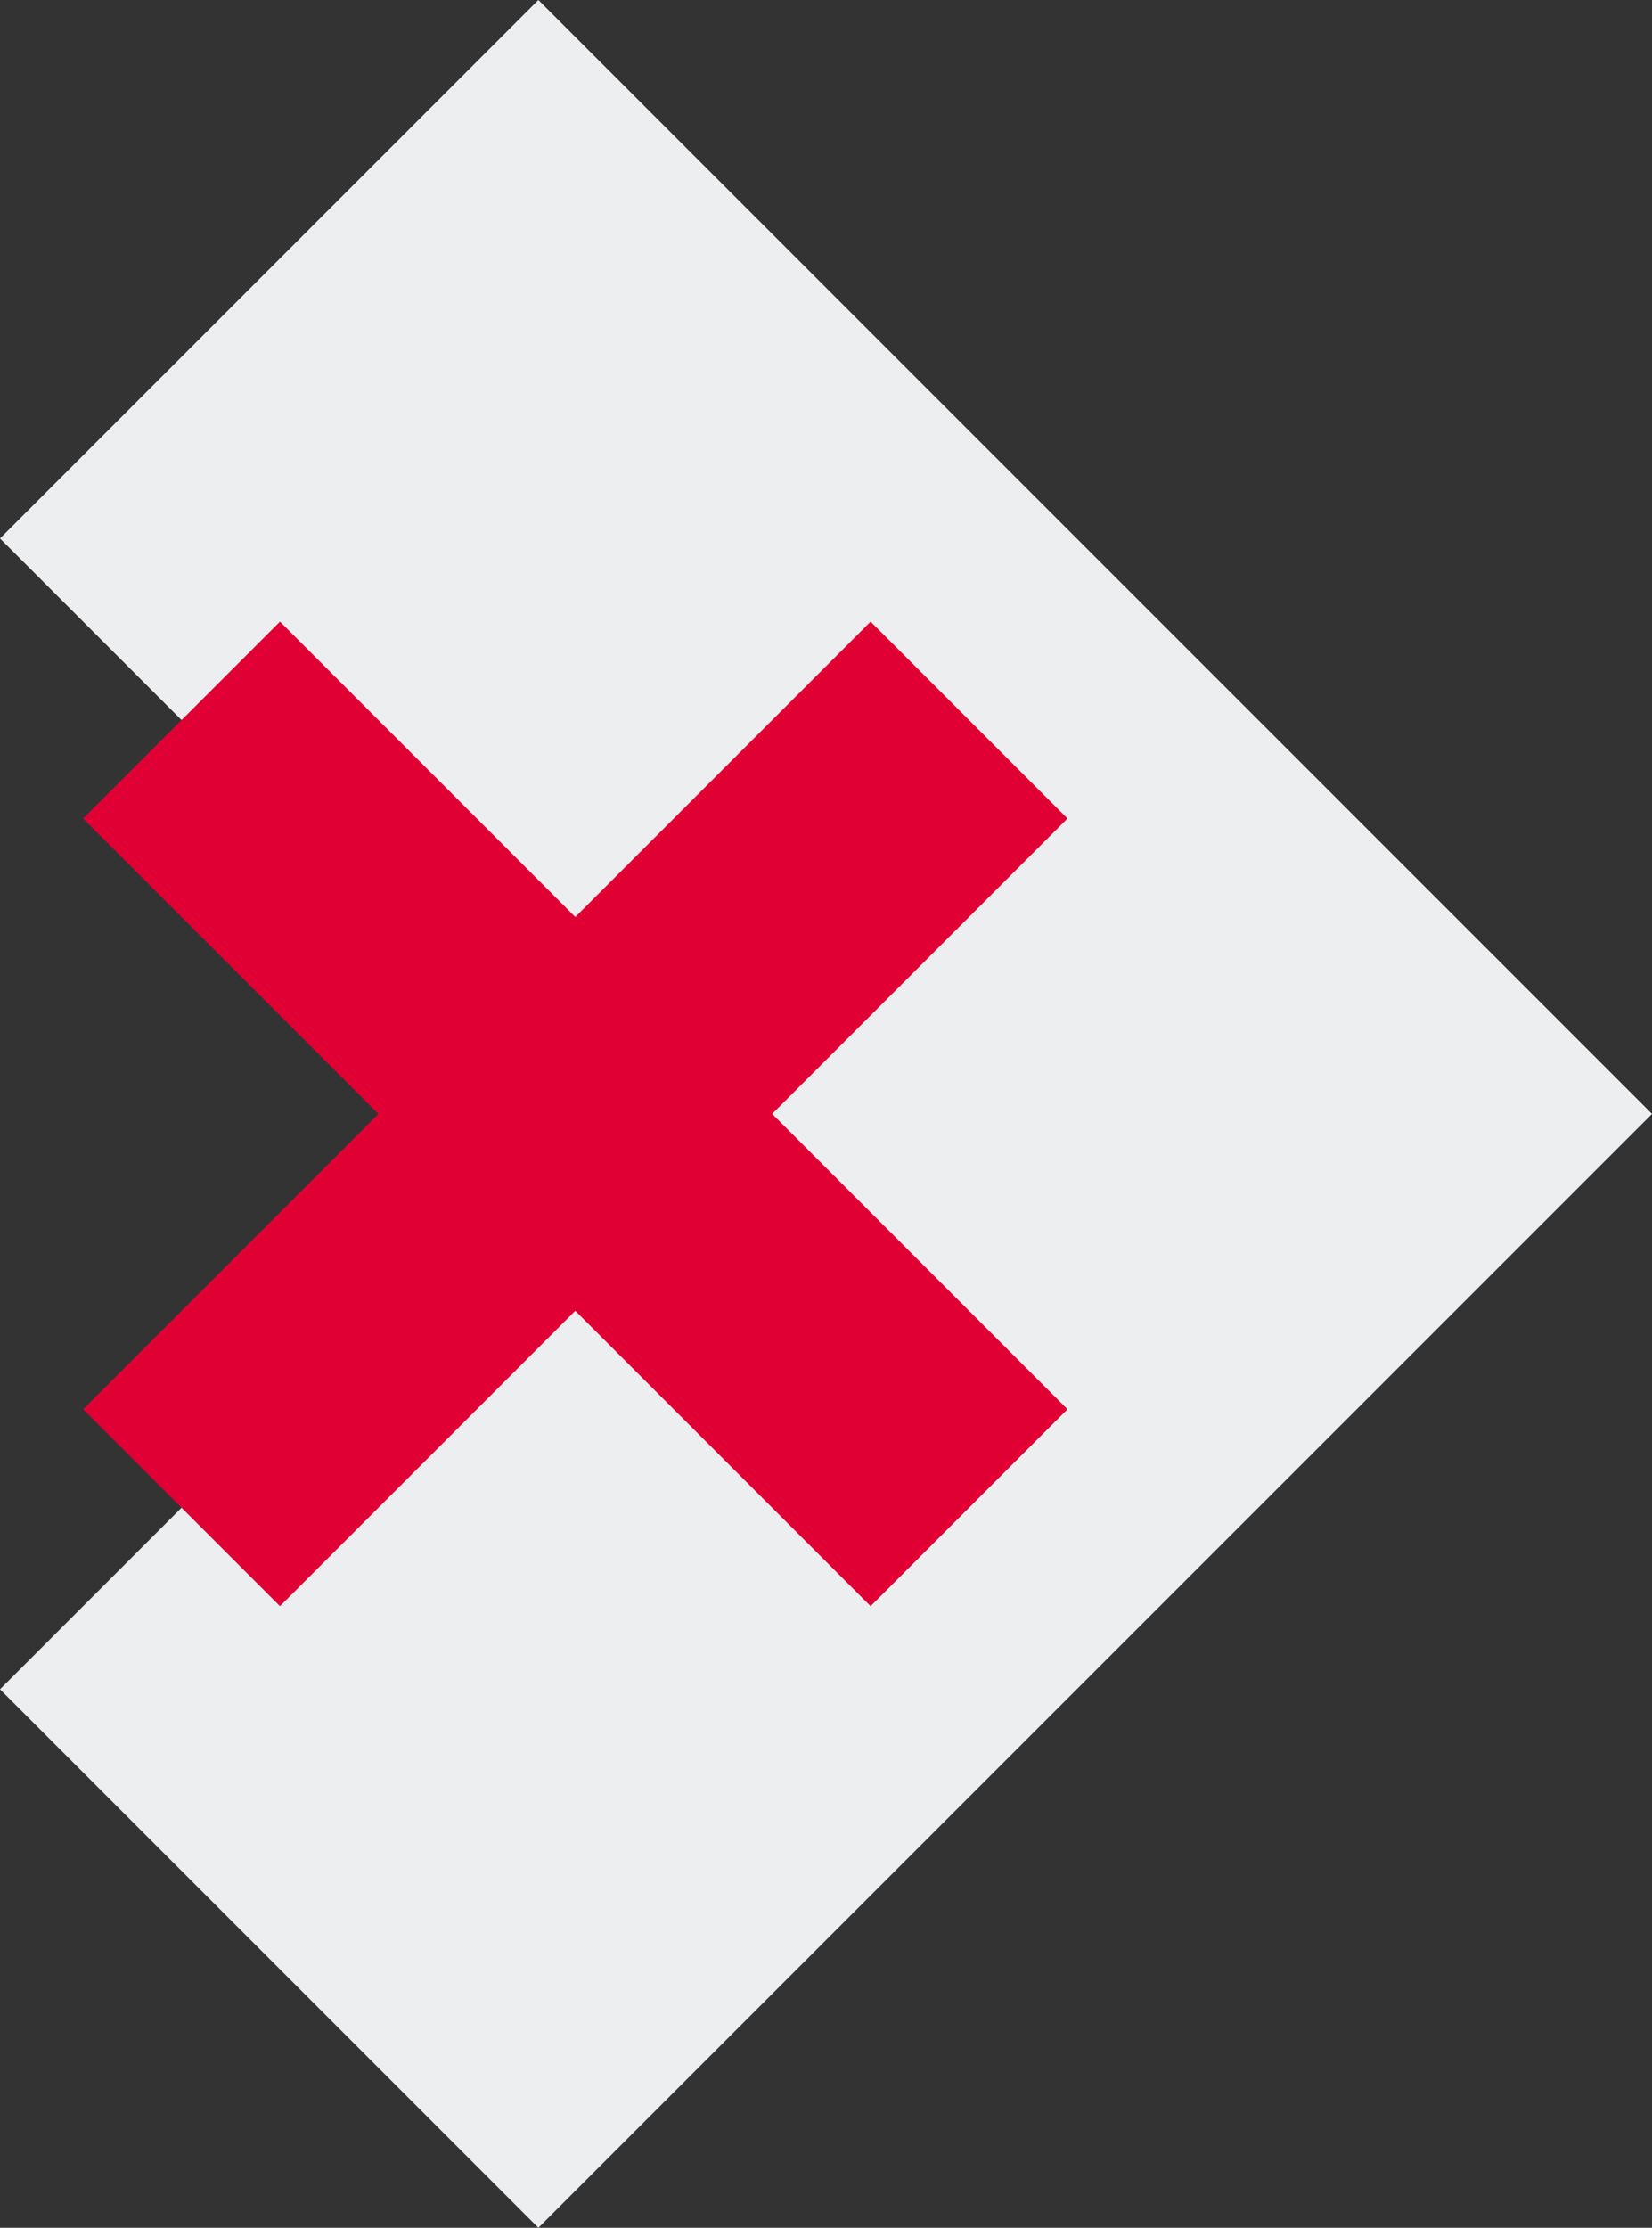
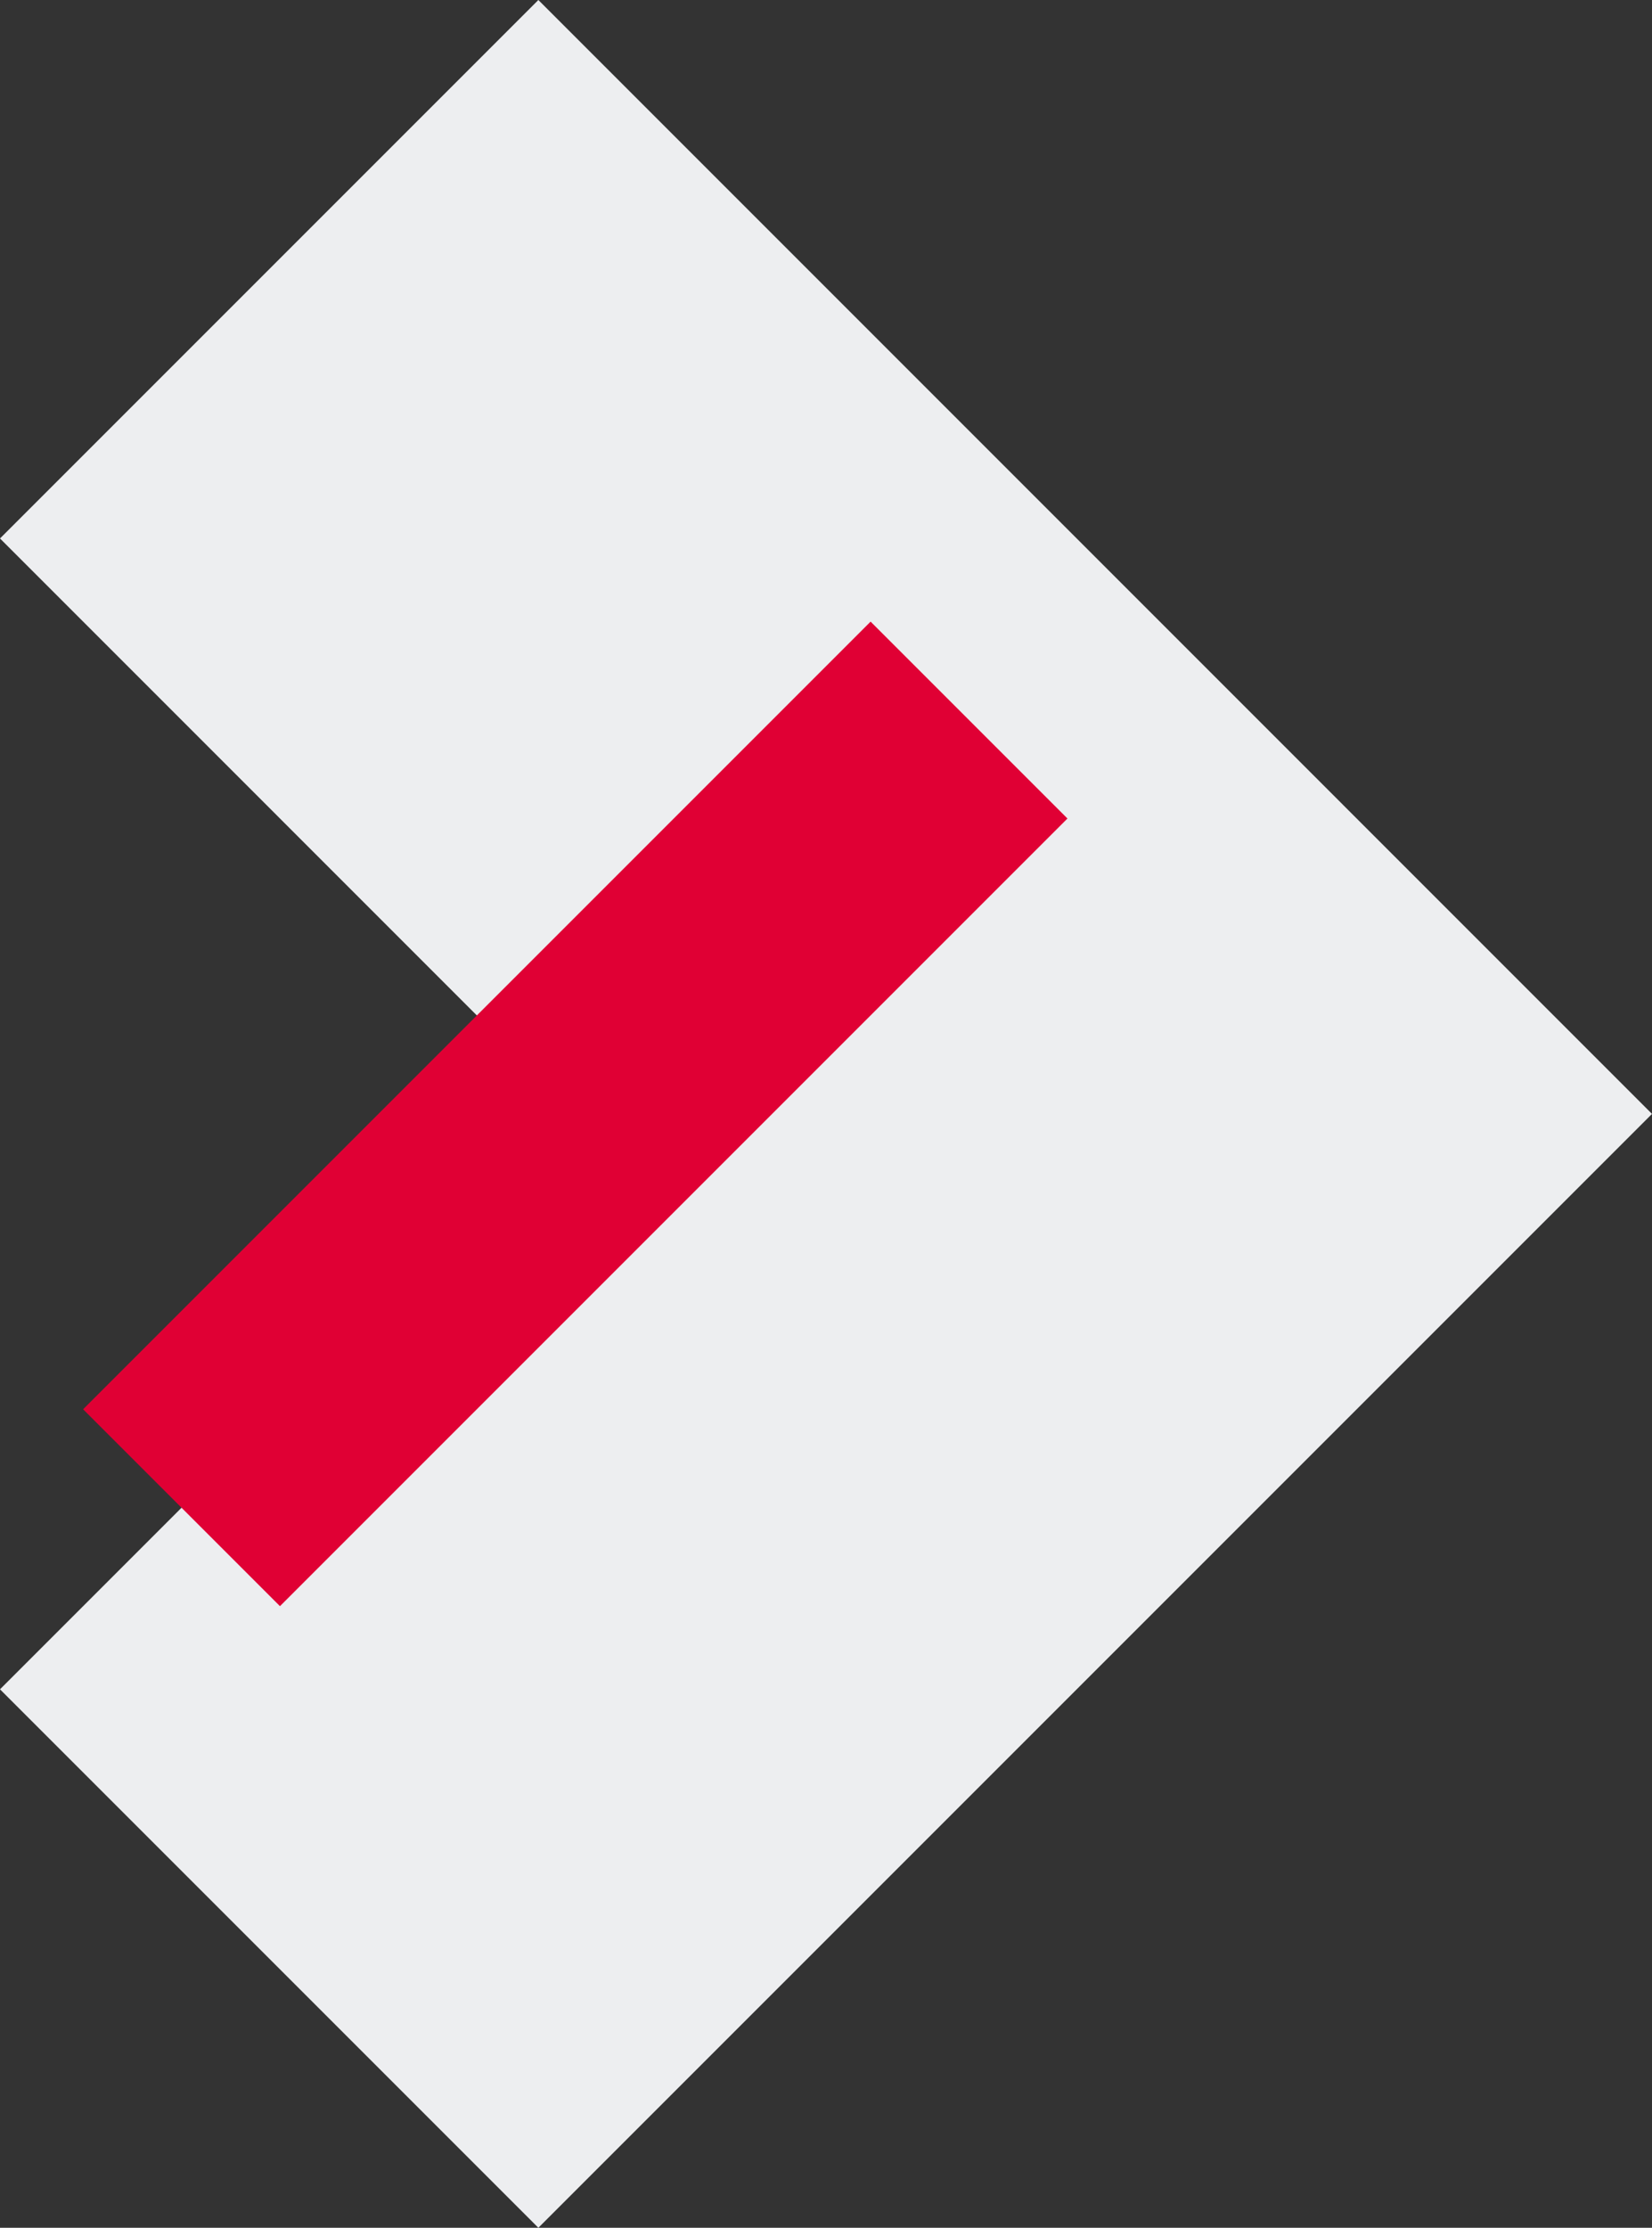
<svg xmlns="http://www.w3.org/2000/svg" width="41.251" height="55.617" viewBox="0 0 41.251 55.617">
  <rect x="0" y="0" width="41.251" height="55.617" fill="#333333" stroke="none" />
  <g id="Grupo_2043" data-name="Grupo 2043" transform="translate(-772.89 -1831.201)">
    <g id="Grupo_1973" data-name="Grupo 1973" transform="translate(772.89 1831.201)">
      <g id="Grupo_26" data-name="Grupo 26" transform="translate(41.251) rotate(90)">
        <path id="Trazado_15" data-name="Trazado 15" d="M13.443,41.251,27.809,26.886,42.174,41.251,55.617,27.808,27.809,0,0,27.808Z" transform="translate(0 0)" fill="#edeef0" />
        <g id="Grupo_11" data-name="Grupo 11" transform="translate(15.519 14.596)">
-           <rect id="Rectángulo_36" data-name="Rectángulo 36" width="6.952" height="27.809" transform="translate(4.916 24.58) rotate(-135)" fill="#e00034" />
          <rect id="Rectángulo_37" data-name="Rectángulo 37" width="6.952" height="27.809" transform="translate(0 4.916) rotate(-45)" fill="#e00034" />
        </g>
      </g>
    </g>
  </g>
</svg>